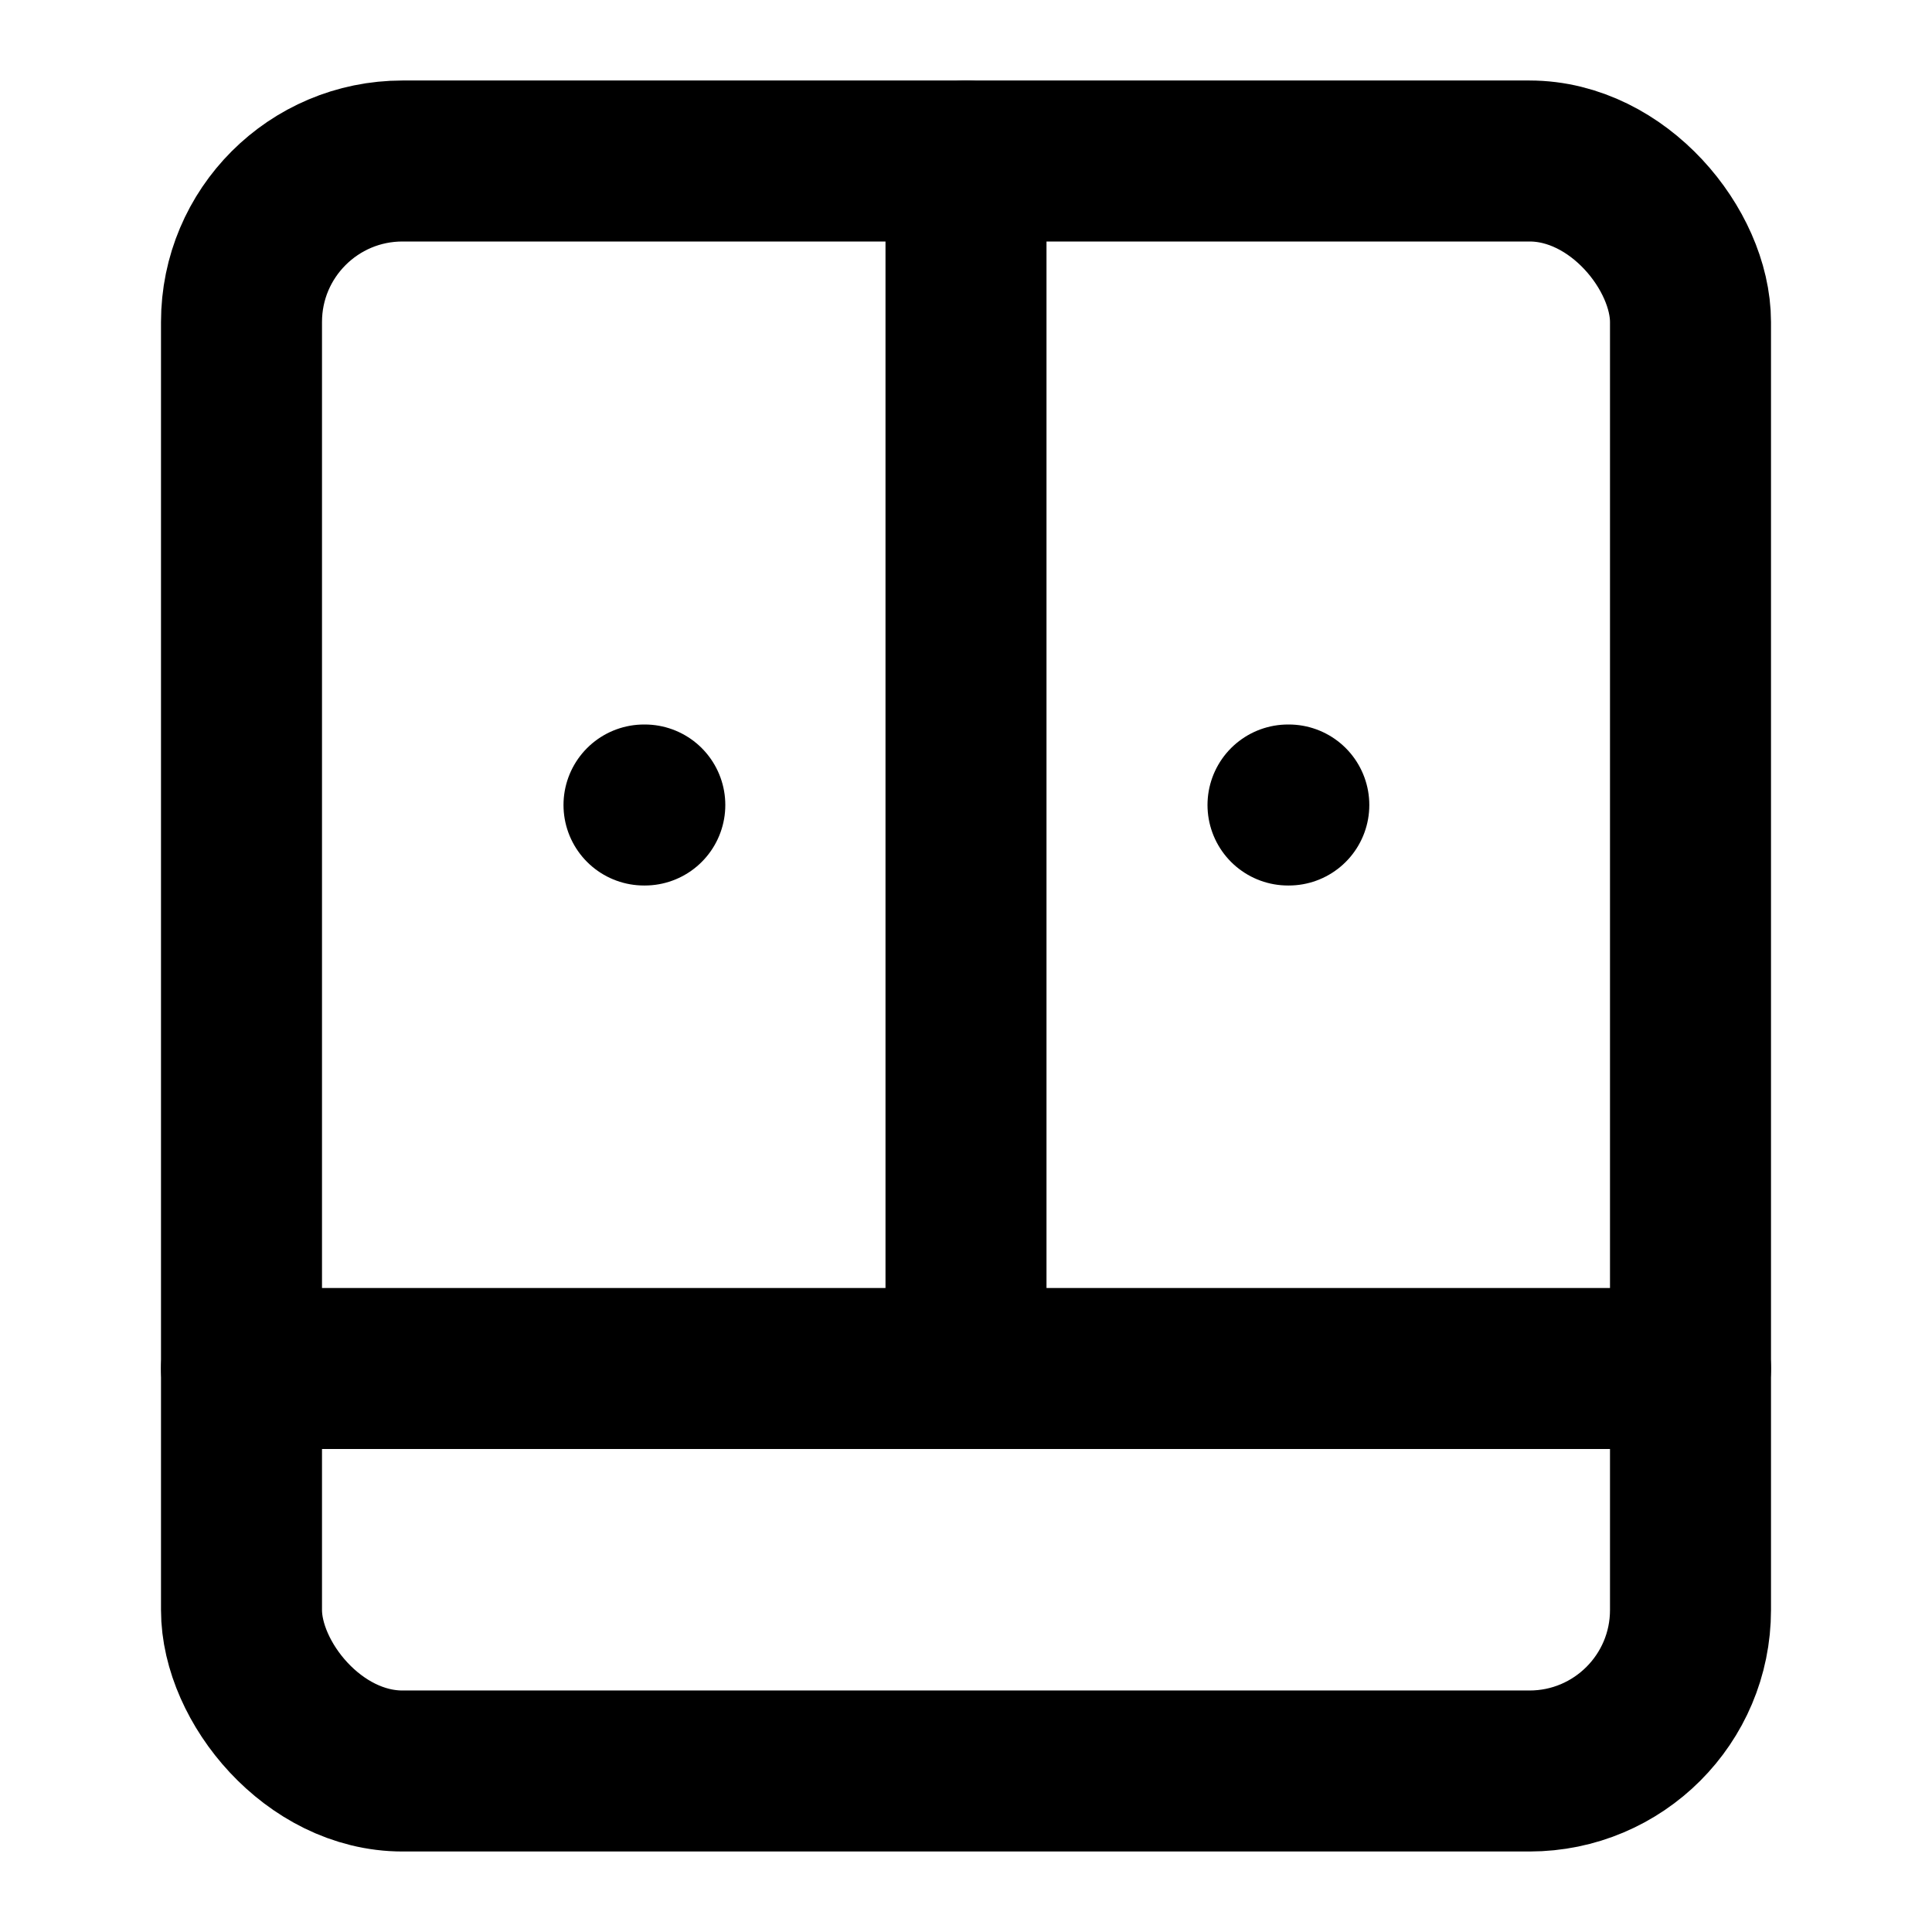
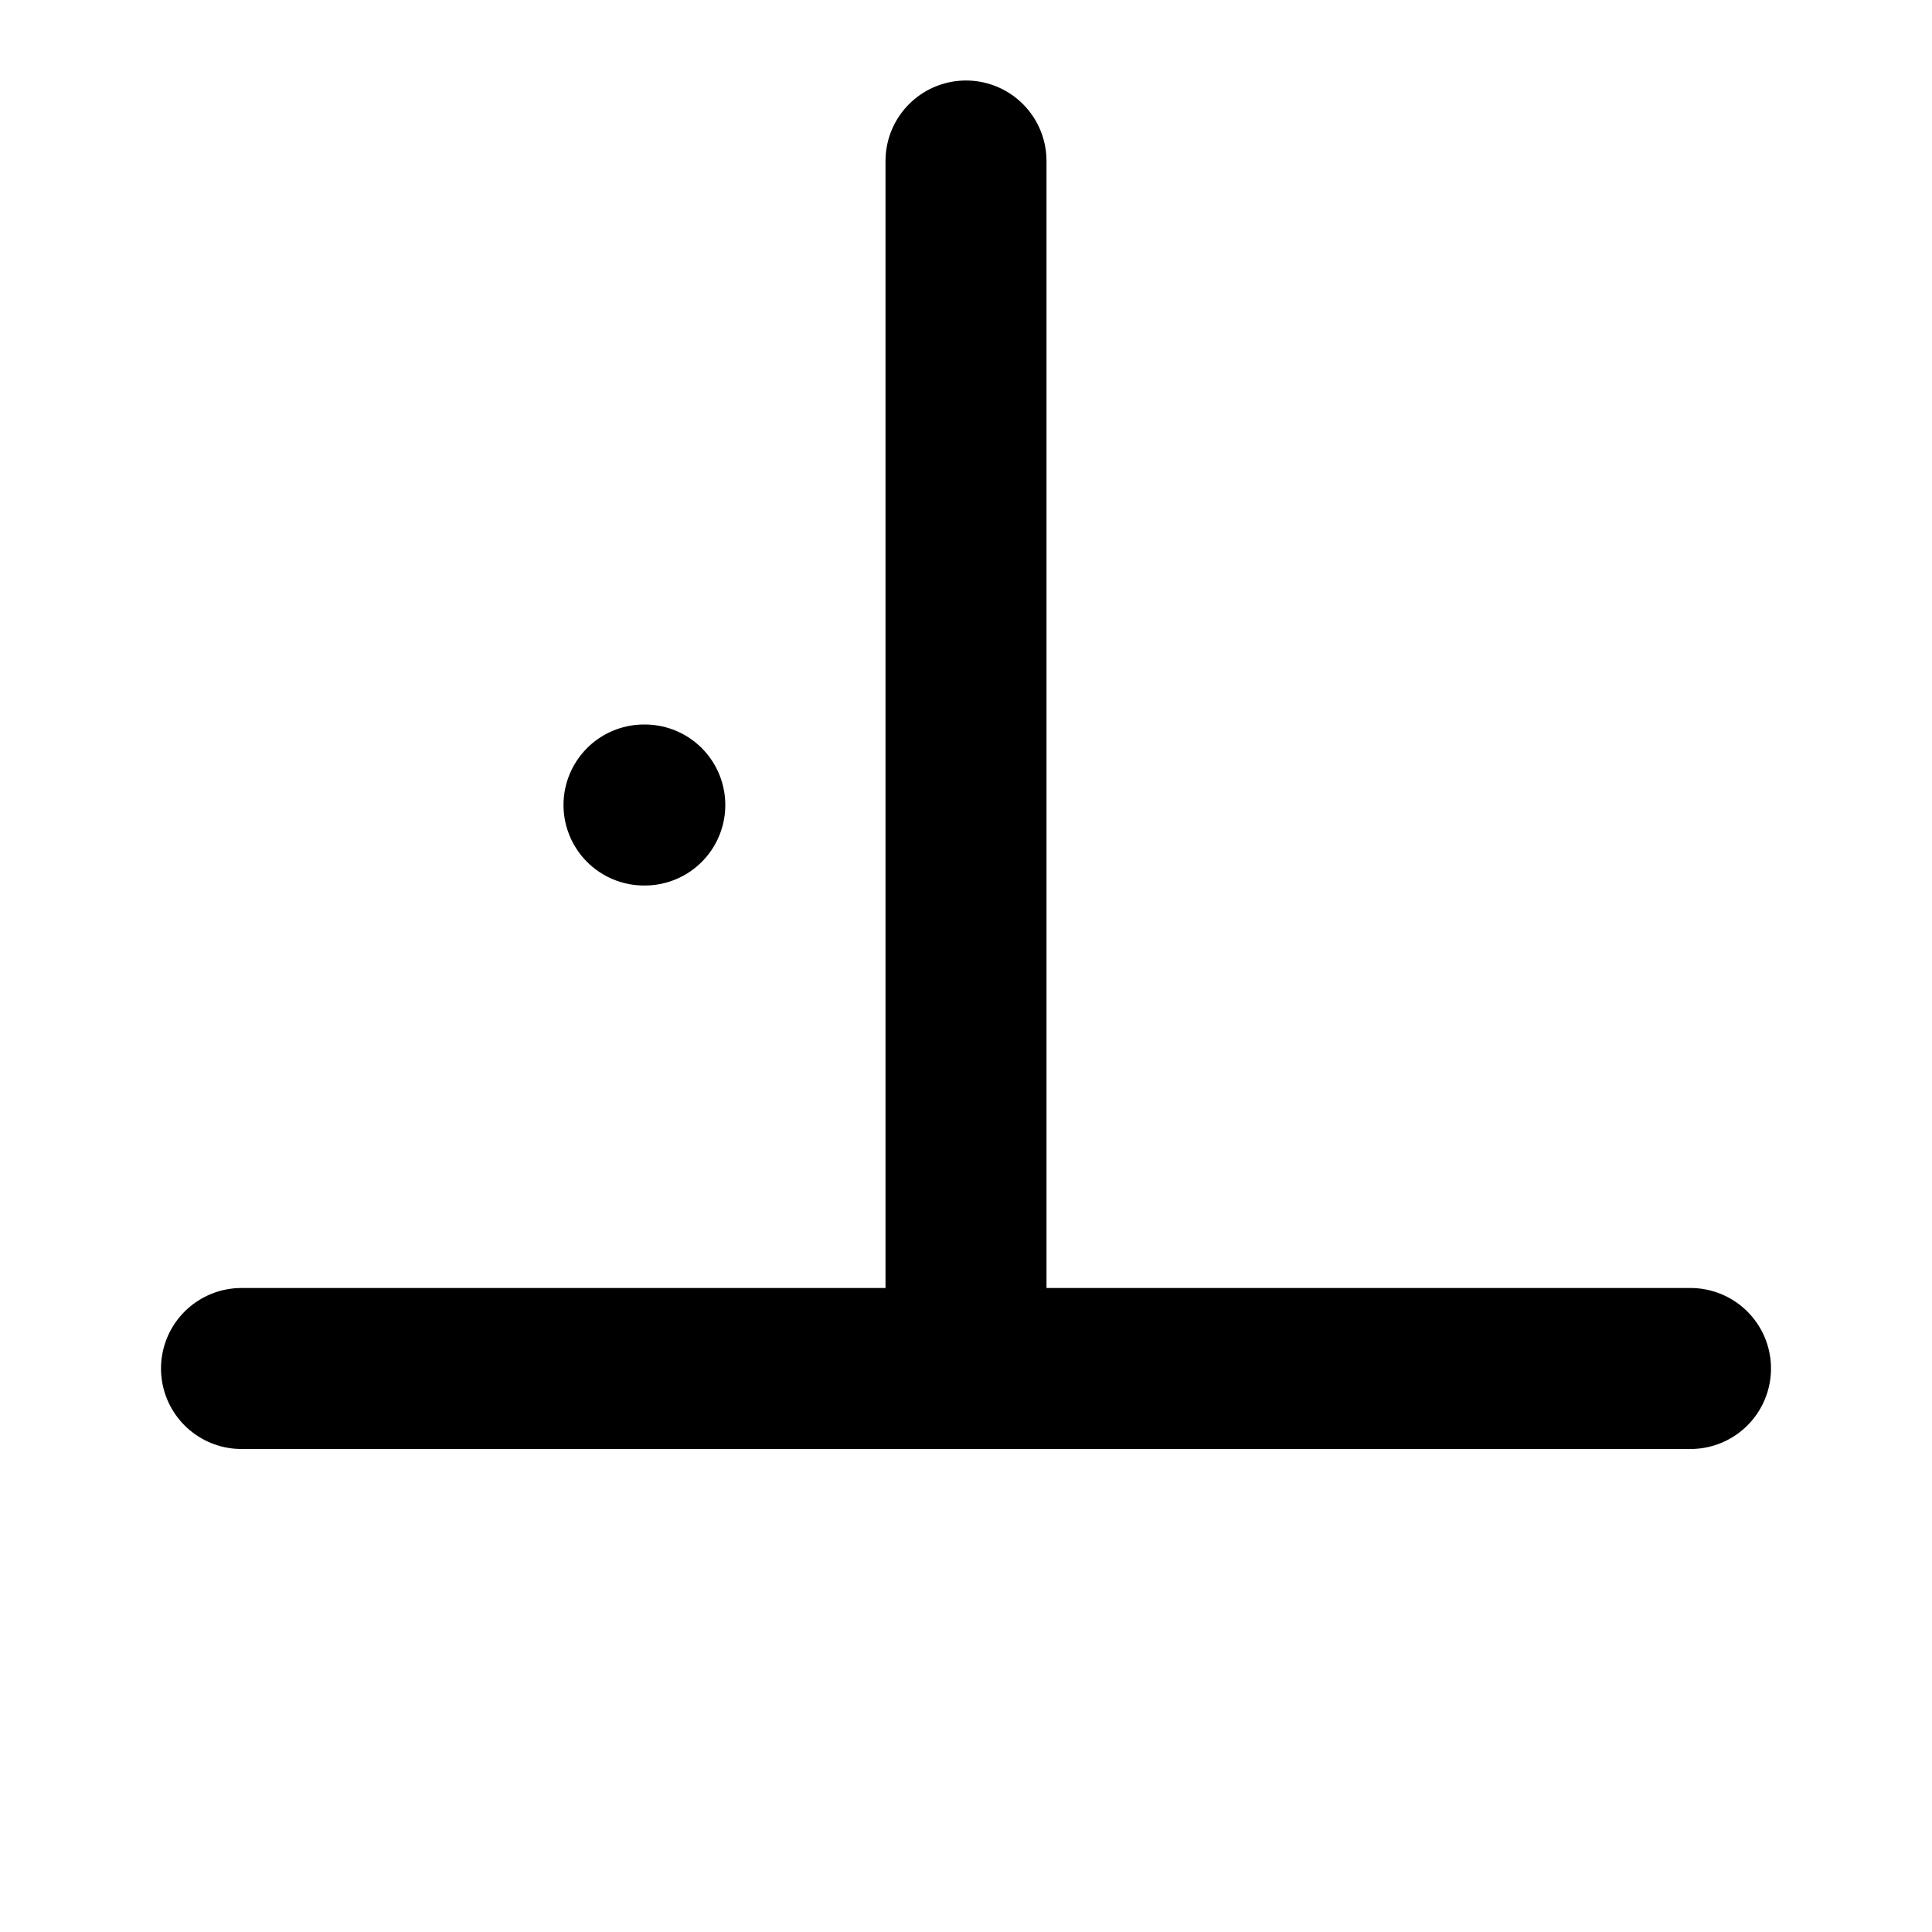
<svg xmlns="http://www.w3.org/2000/svg" class="lucide lucide-wardrobe" width="24" height="24" viewBox="0 0 24 24" fill="none" stroke="currentColor" stroke-width="2" stroke-linecap="round" stroke-linejoin="round">
-   <rect width="18" height="20" x="3" y="2" rx="2" />
  <path d="M8 10h.01" />
  <path d="M12 2v15" />
-   <path d="M16 10h.01" />
  <path d="M3 17h18" />
</svg>